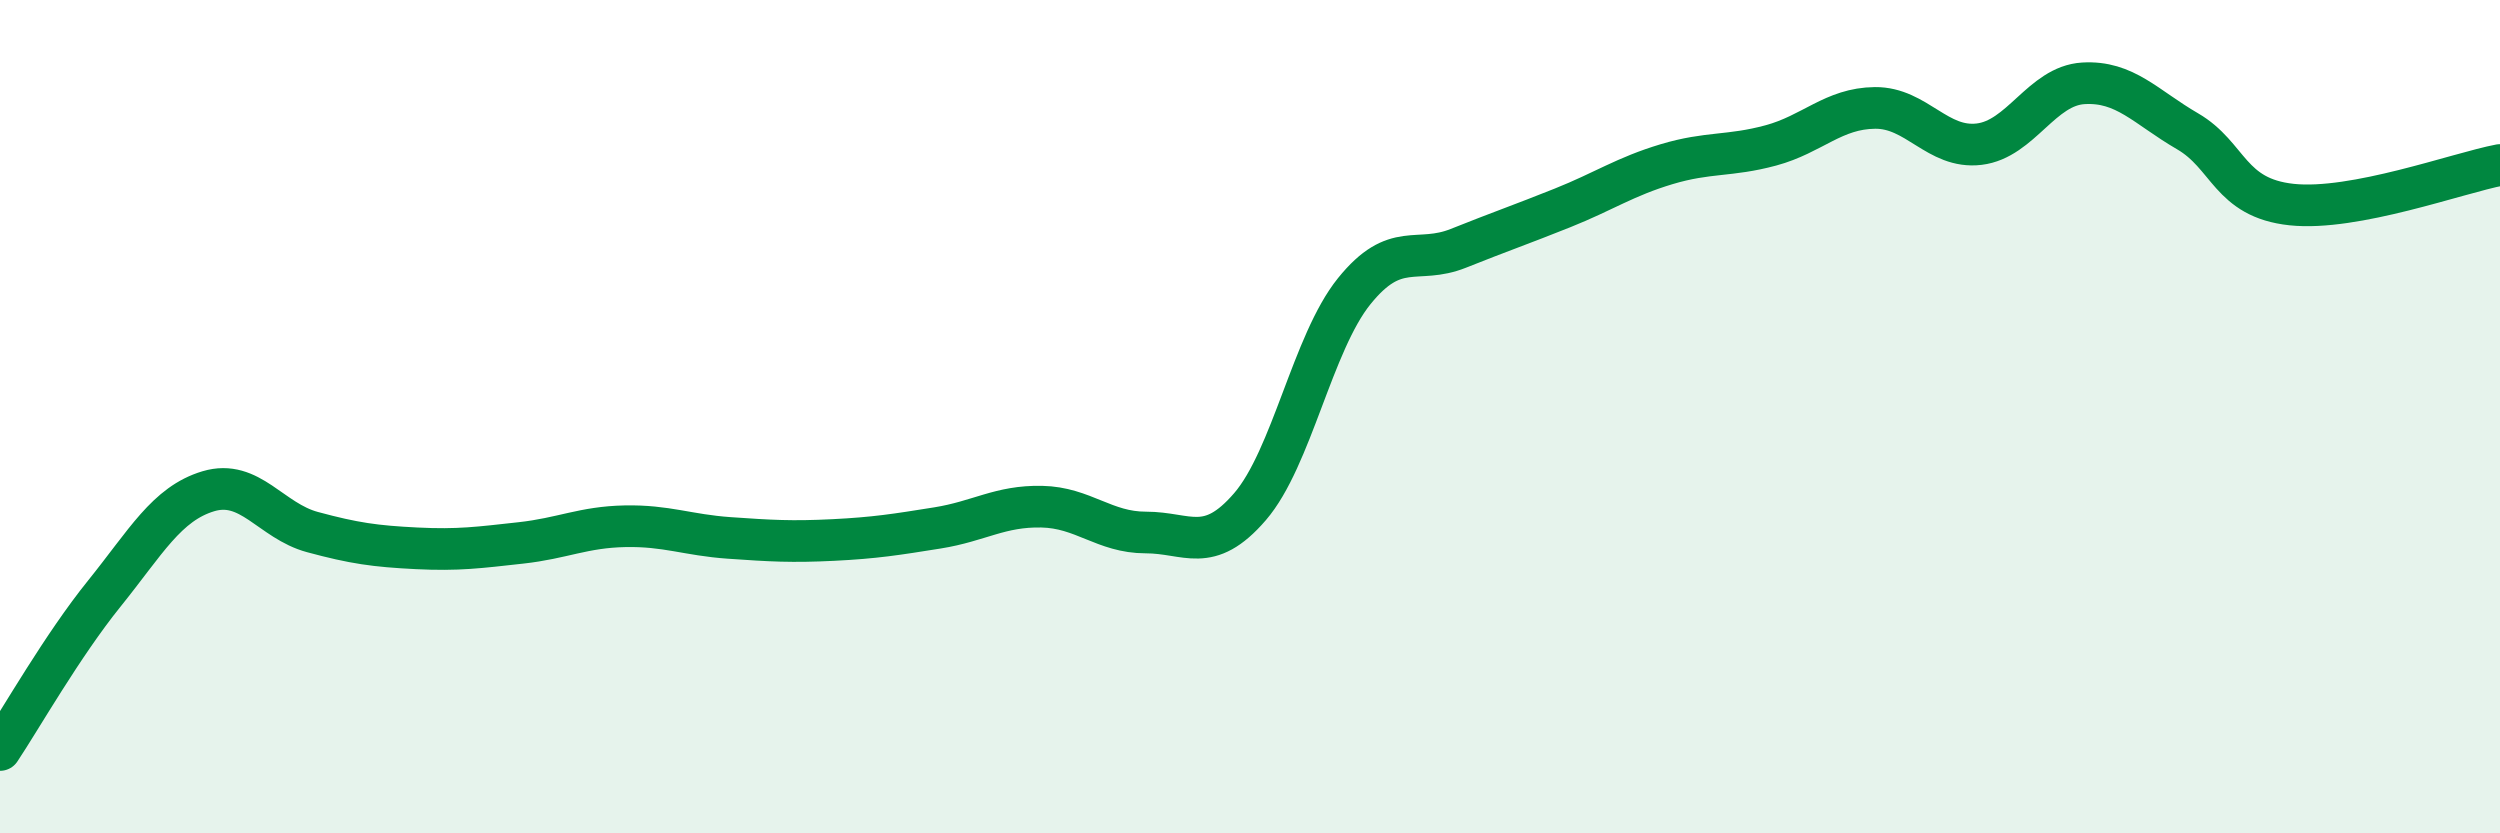
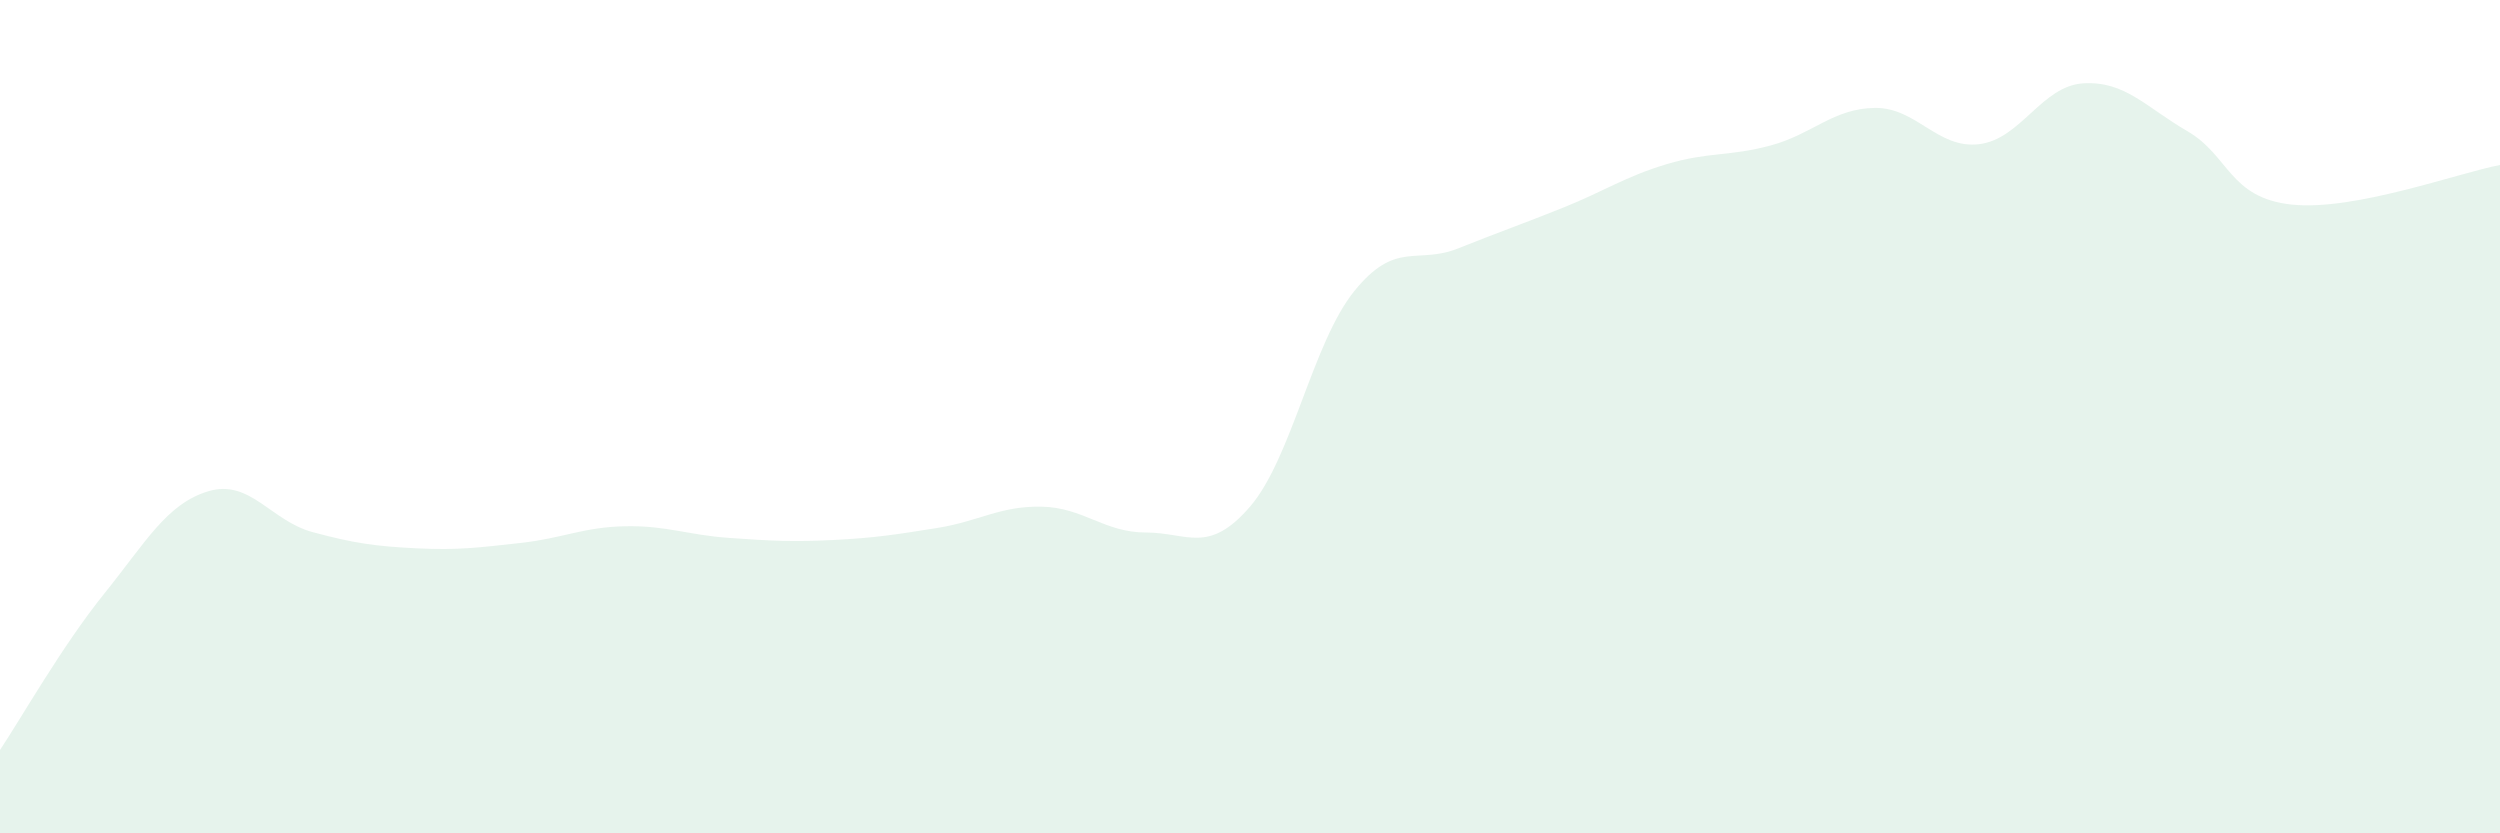
<svg xmlns="http://www.w3.org/2000/svg" width="60" height="20" viewBox="0 0 60 20">
  <path d="M 0,18 C 0.5,17.25 1.5,15.49 2.5,14.25 C 3.5,13.01 4,12.09 5,11.79 C 6,11.49 6.5,12.5 7.5,12.77 C 8.5,13.04 9,13.11 10,13.16 C 11,13.21 11.5,13.14 12.5,13.03 C 13.5,12.92 14,12.65 15,12.63 C 16,12.61 16.5,12.84 17.5,12.91 C 18.5,12.98 19,13.01 20,12.96 C 21,12.91 21.5,12.83 22.5,12.67 C 23.5,12.51 24,12.14 25,12.16 C 26,12.18 26.5,12.78 27.5,12.78 C 28.5,12.78 29,13.32 30,12.16 C 31,11 31.5,8.23 32.5,6.99 C 33.5,5.75 34,6.36 35,5.96 C 36,5.56 36.5,5.39 37.5,4.99 C 38.5,4.59 39,4.24 40,3.94 C 41,3.64 41.5,3.76 42.5,3.49 C 43.5,3.22 44,2.6 45,2.59 C 46,2.58 46.5,3.58 47.5,3.46 C 48.5,3.34 49,2.06 50,2 C 51,1.94 51.5,2.57 52.5,3.15 C 53.5,3.73 53.5,4.75 55,4.91 C 56.5,5.07 59,4.15 60,3.96L60 20L0 20Z" fill="#008740" opacity="0.1" stroke-linecap="round" stroke-linejoin="round" />
-   <path d="M 0,18 C 0.5,17.25 1.5,15.49 2.5,14.25 C 3.5,13.01 4,12.09 5,11.79 C 6,11.49 6.5,12.5 7.5,12.77 C 8.5,13.04 9,13.11 10,13.16 C 11,13.21 11.5,13.14 12.5,13.03 C 13.5,12.92 14,12.65 15,12.63 C 16,12.61 16.5,12.84 17.5,12.91 C 18.5,12.98 19,13.01 20,12.96 C 21,12.91 21.5,12.83 22.5,12.67 C 23.5,12.51 24,12.14 25,12.16 C 26,12.18 26.5,12.78 27.5,12.78 C 28.5,12.78 29,13.32 30,12.16 C 31,11 31.5,8.23 32.5,6.99 C 33.5,5.75 34,6.36 35,5.96 C 36,5.56 36.5,5.39 37.5,4.99 C 38.5,4.59 39,4.24 40,3.94 C 41,3.64 41.5,3.76 42.5,3.49 C 43.5,3.22 44,2.6 45,2.59 C 46,2.58 46.5,3.58 47.5,3.46 C 48.5,3.34 49,2.06 50,2 C 51,1.94 51.5,2.57 52.5,3.15 C 53.5,3.73 53.5,4.75 55,4.91 C 56.5,5.07 59,4.15 60,3.96" stroke="#008740" stroke-width="1" fill="none" stroke-linecap="round" stroke-linejoin="round" />
</svg>